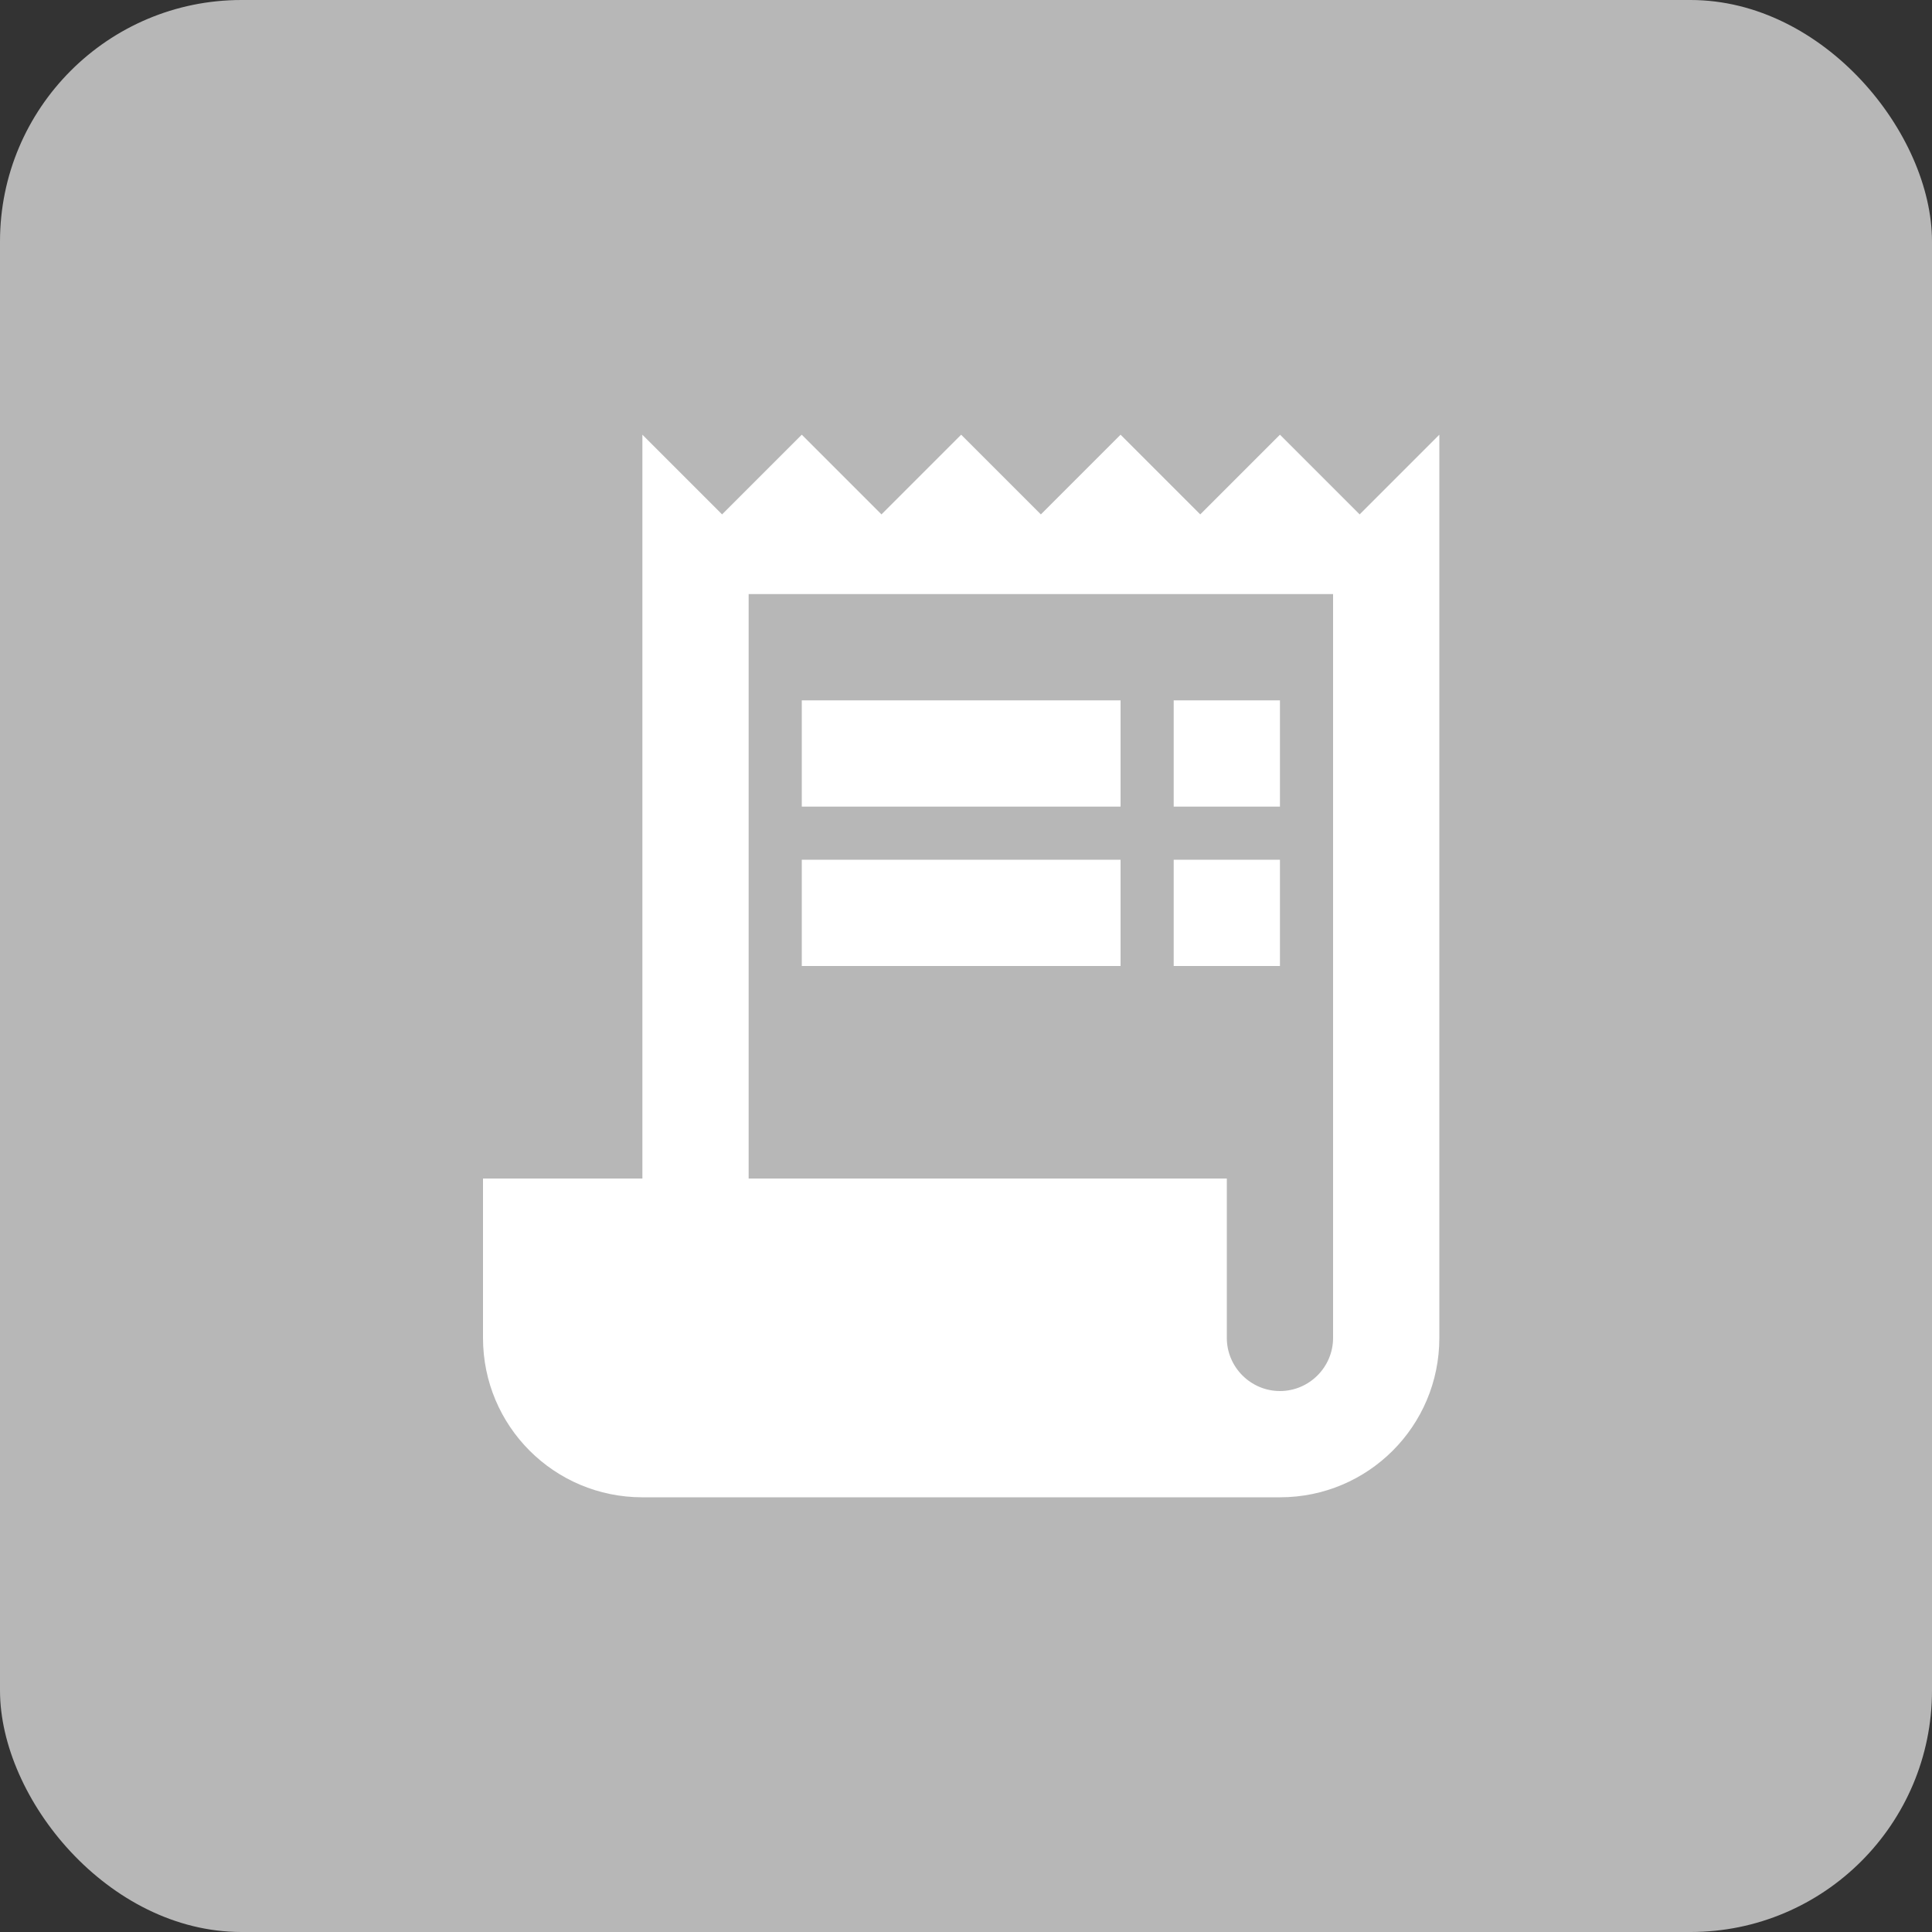
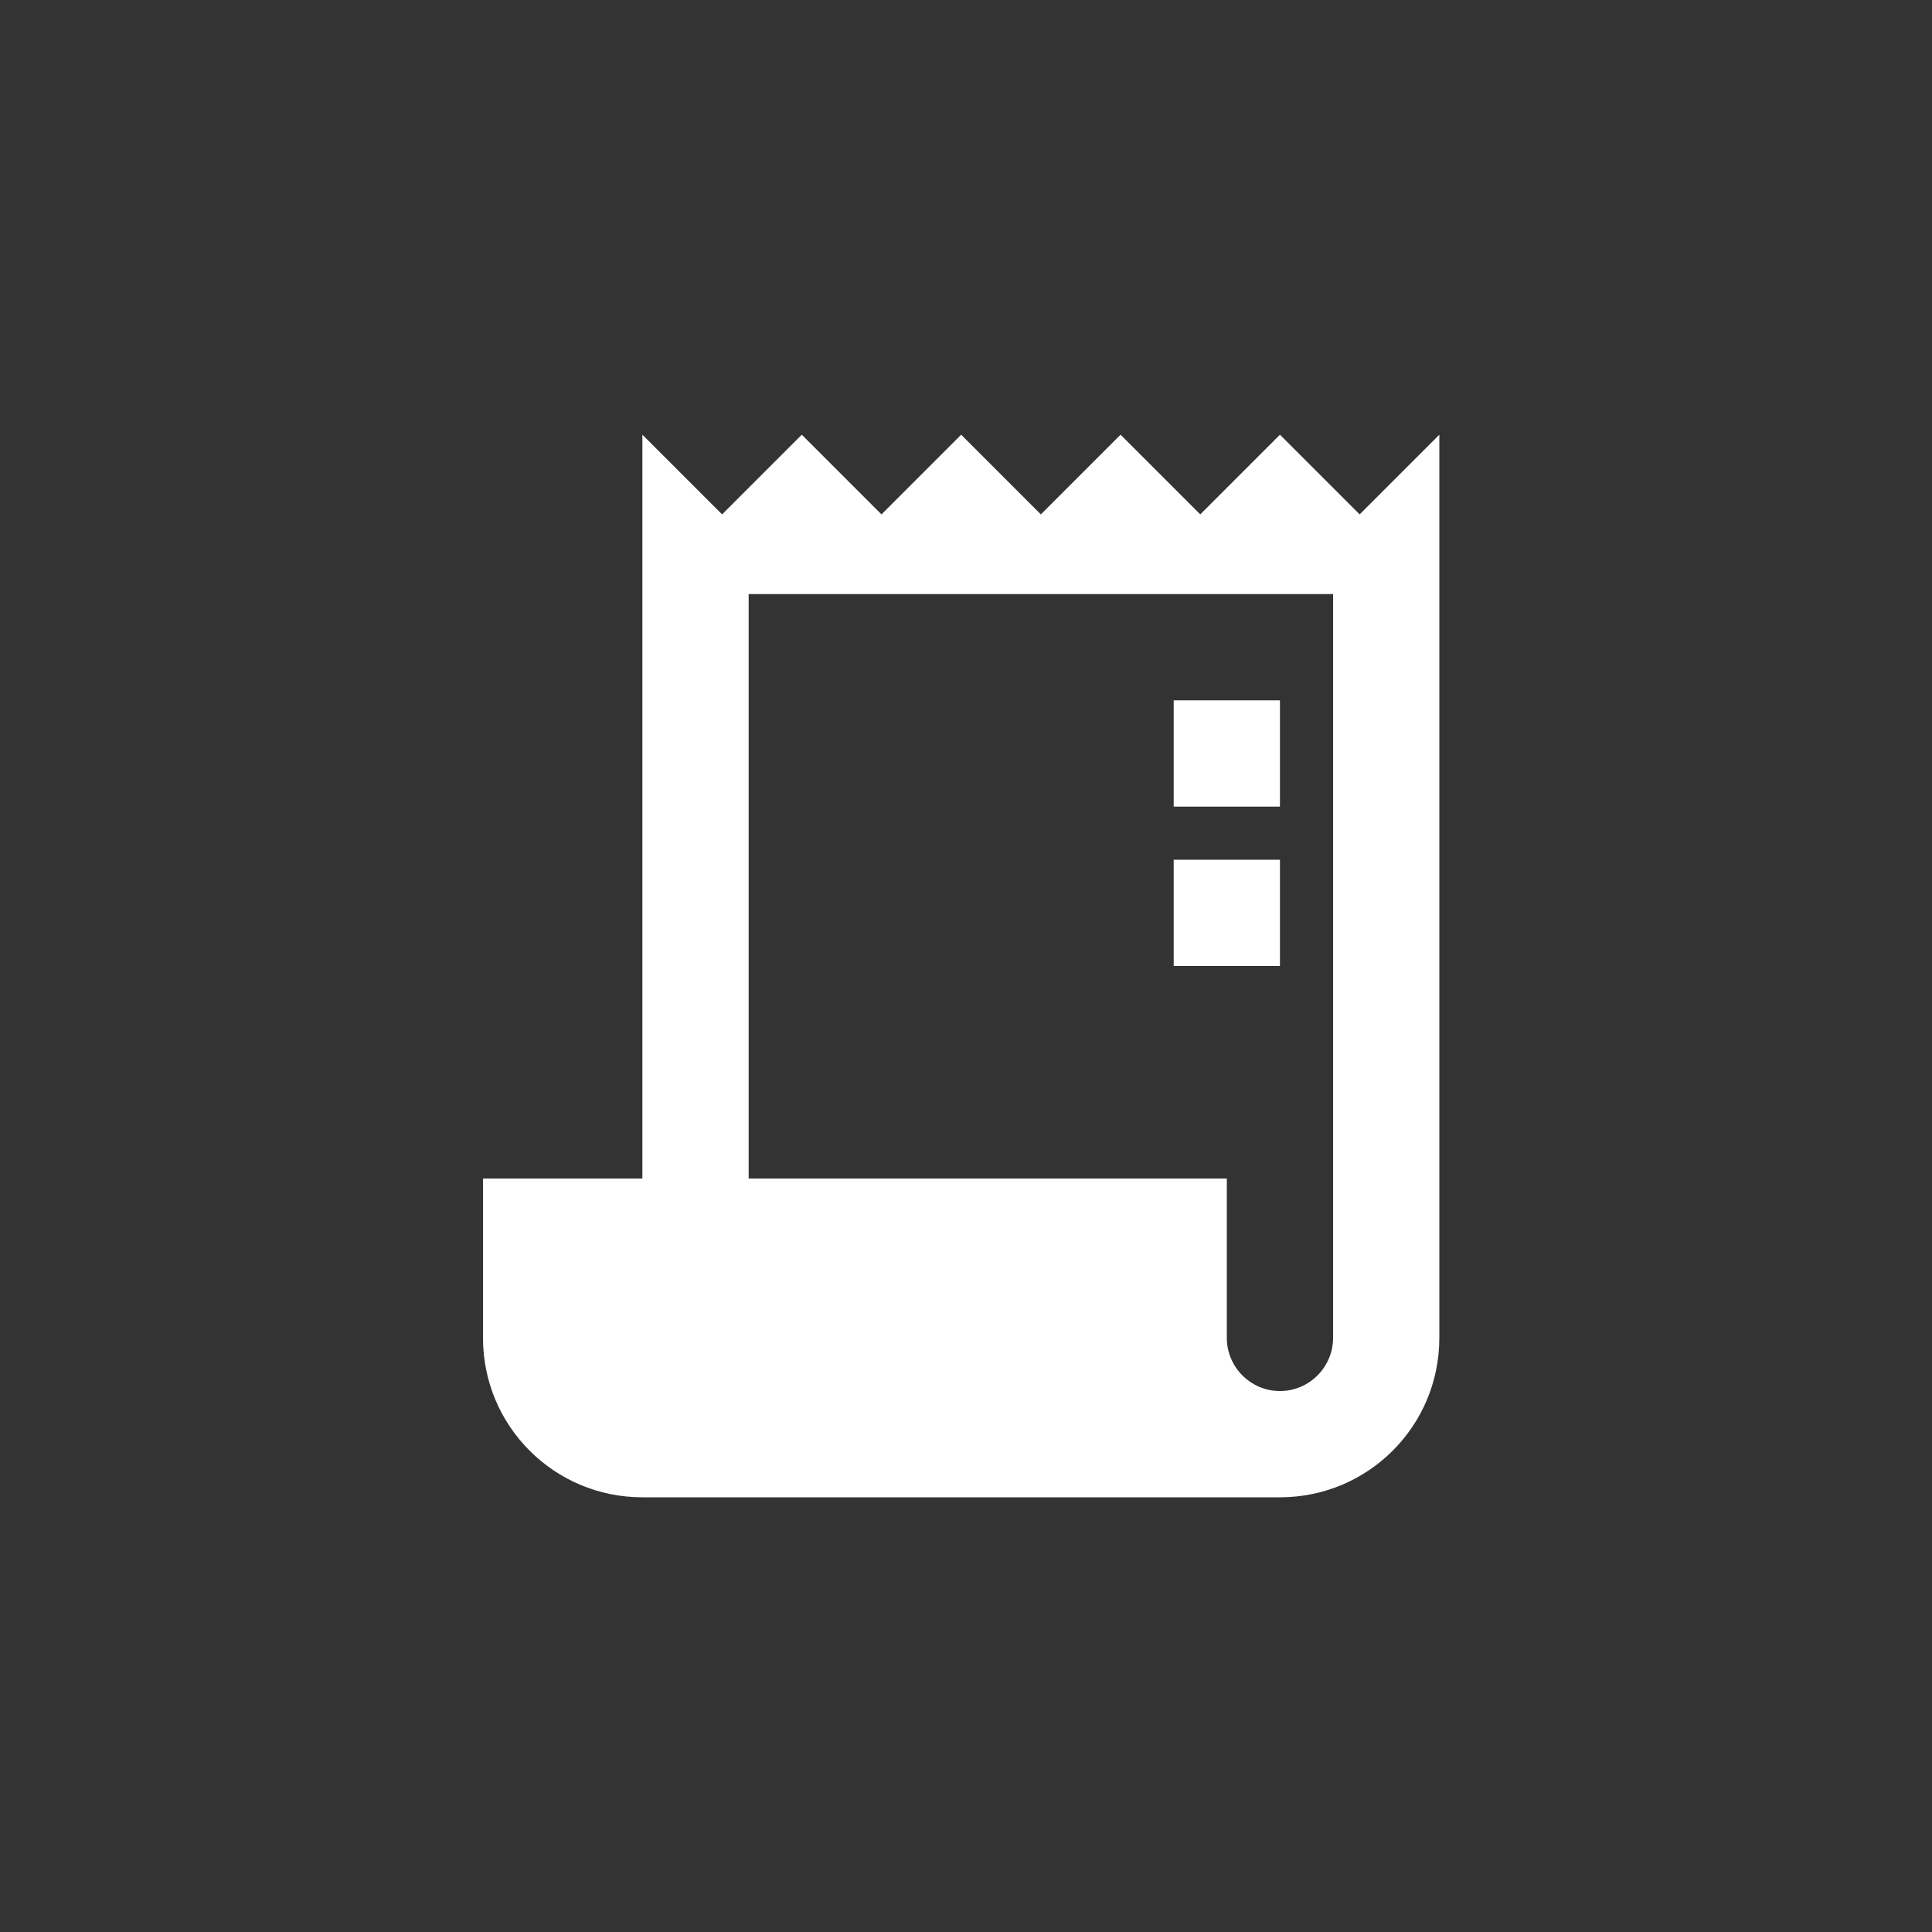
<svg xmlns="http://www.w3.org/2000/svg" width="40" height="40" viewBox="0 0 40 40" fill="none">
  <rect x="0" y="0" width="40" height="40" fill="#333333" stroke="none" />
-   <rect width="40" height="40" rx="5" fill="#B7B7B7" />
  <path d="M28.15 10.65L26.5 9L24.85 10.65L23.2 9L21.55 10.65L19.9 9L18.25 10.65L16.6 9L14.95 10.65L13.3 9V24.4H10V27.7C10 29.526 11.474 31 13.3 31H26.5C28.326 31 29.8 29.526 29.8 27.7V9L28.15 10.65ZM27.6 27.7C27.6 28.305 27.105 28.8 26.5 28.8C25.895 28.8 25.4 28.305 25.4 27.7V24.4H15.5V12.3H27.6V27.7Z" fill="white" />
-   <path d="M23.2 14.5H16.6V16.7H23.2V14.5Z" fill="white" />
  <path d="M26.5 14.5H24.3V16.7H26.5V14.5Z" fill="white" />
-   <path d="M23.2 17.8H16.6V20H23.2V17.8Z" fill="white" />
  <path d="M26.5 17.8H24.3V20H26.5V17.8Z" fill="white" />
</svg>